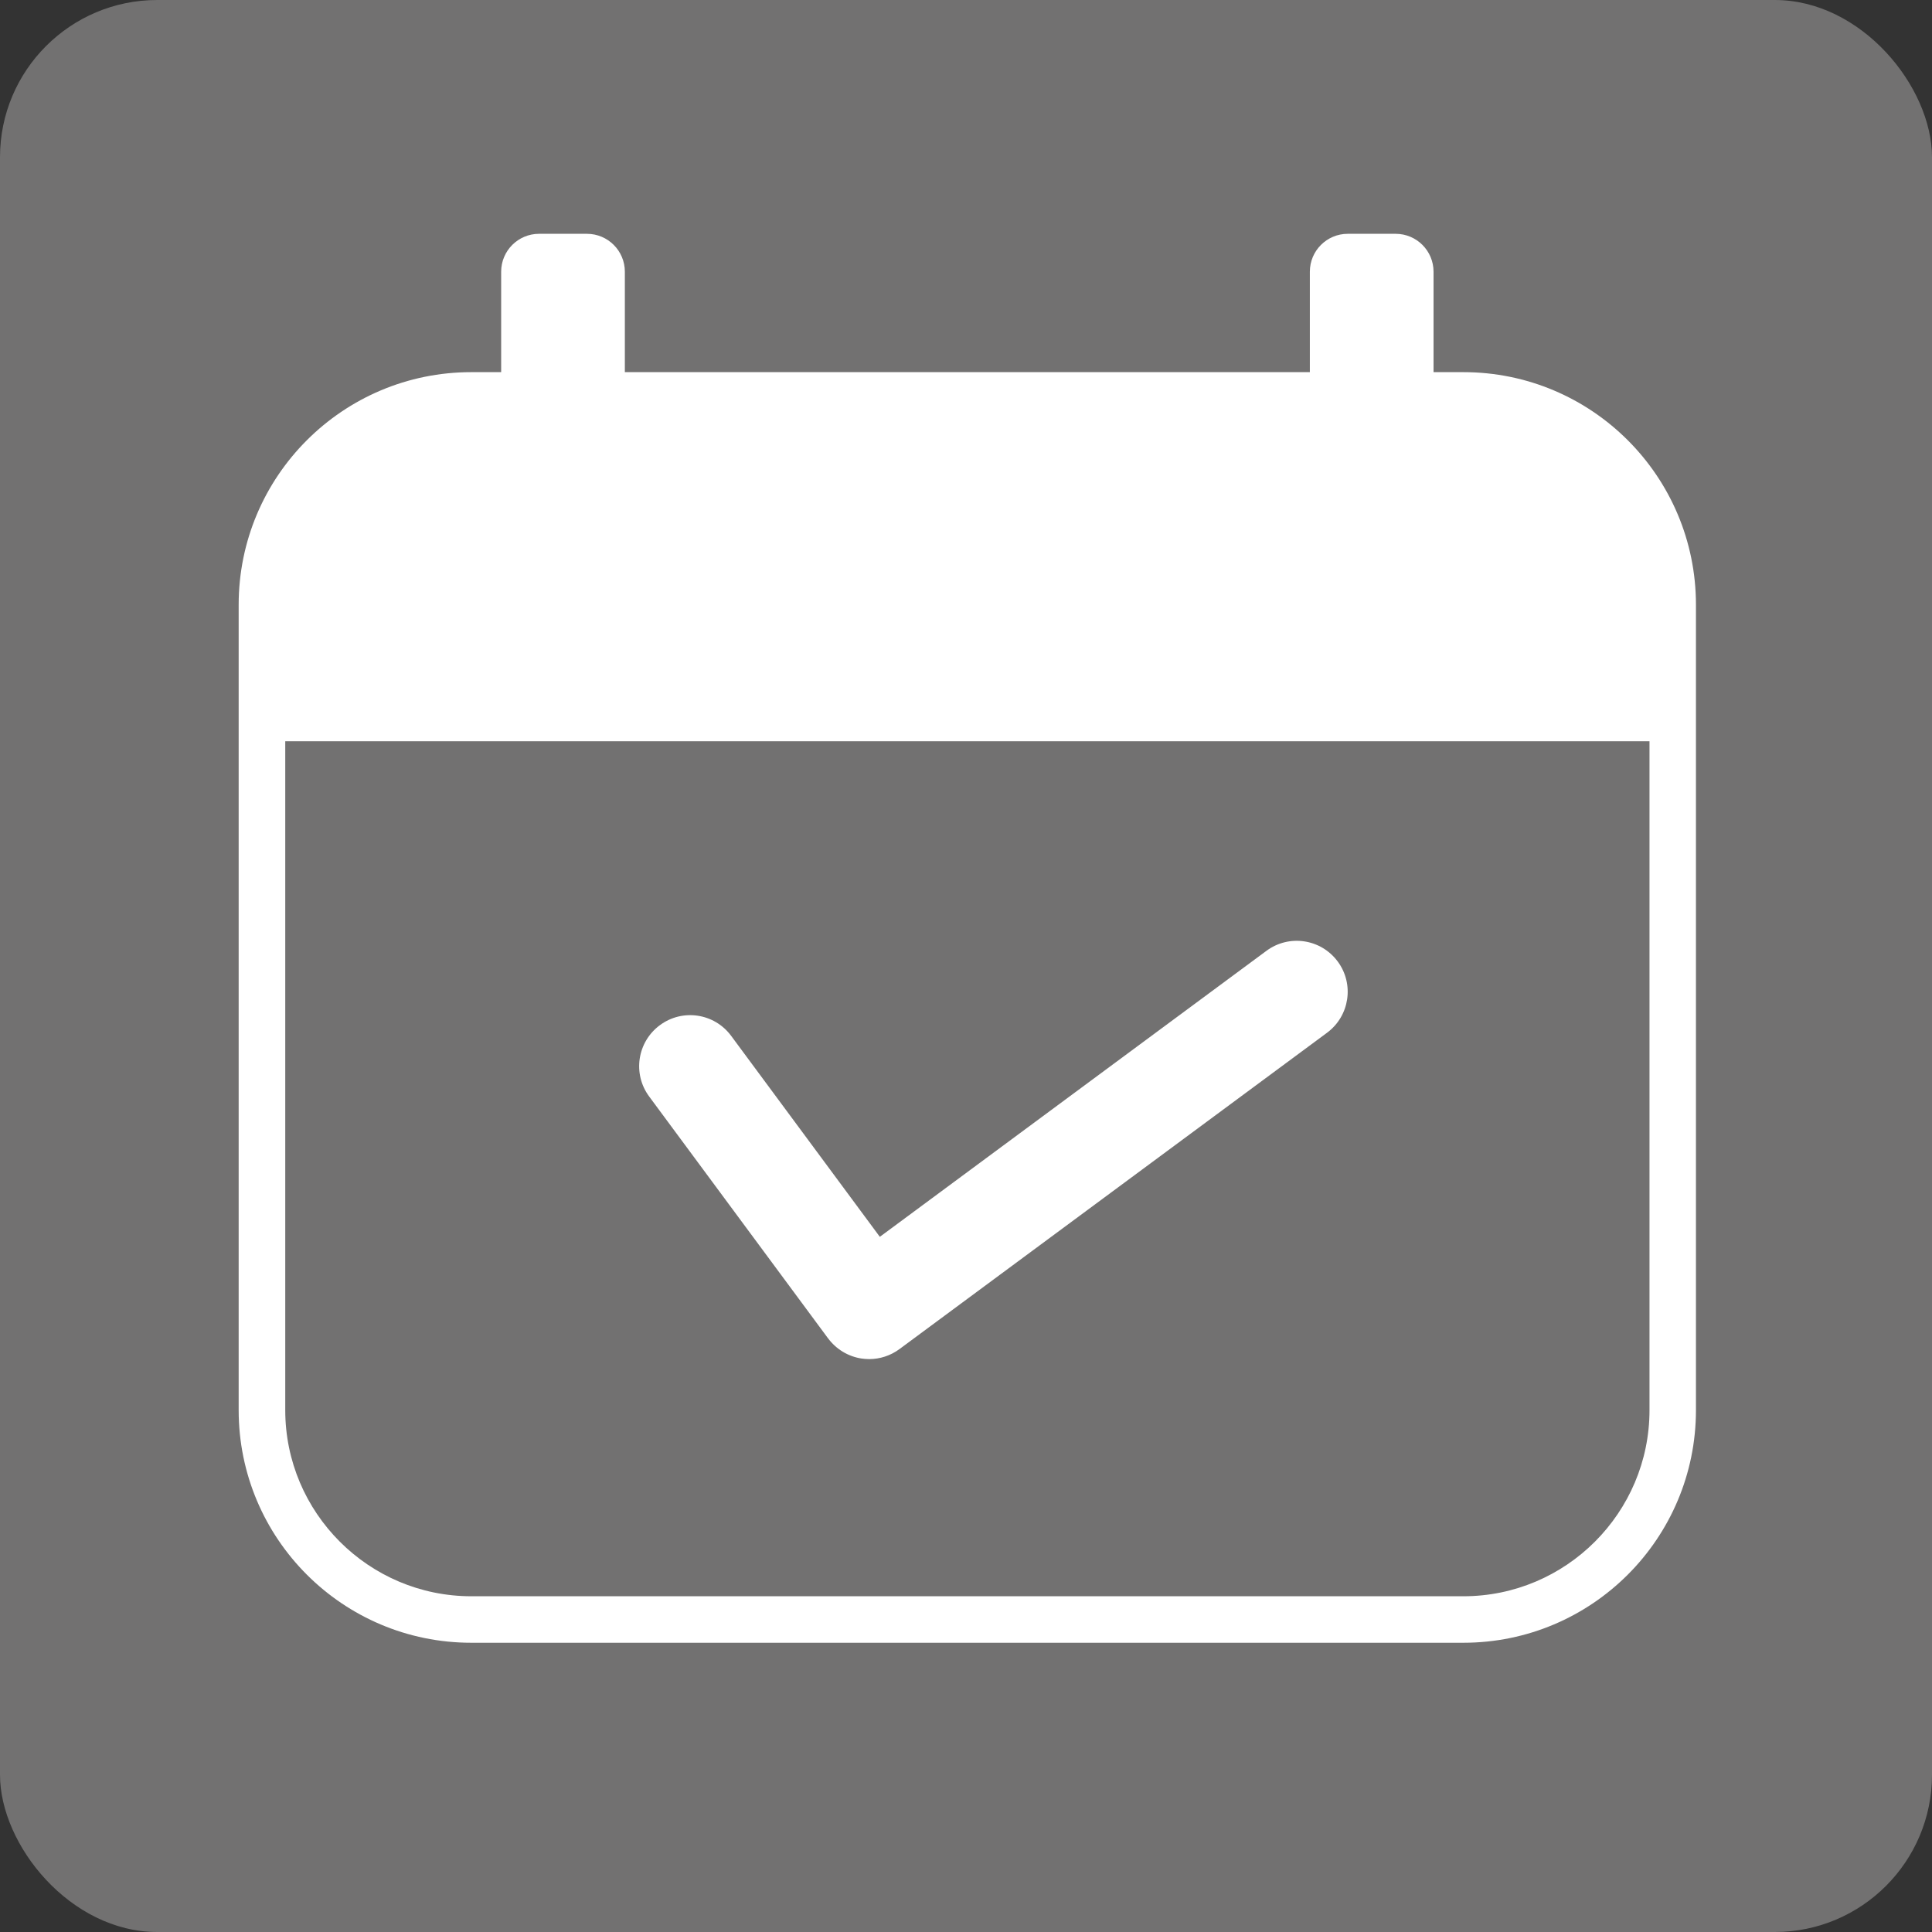
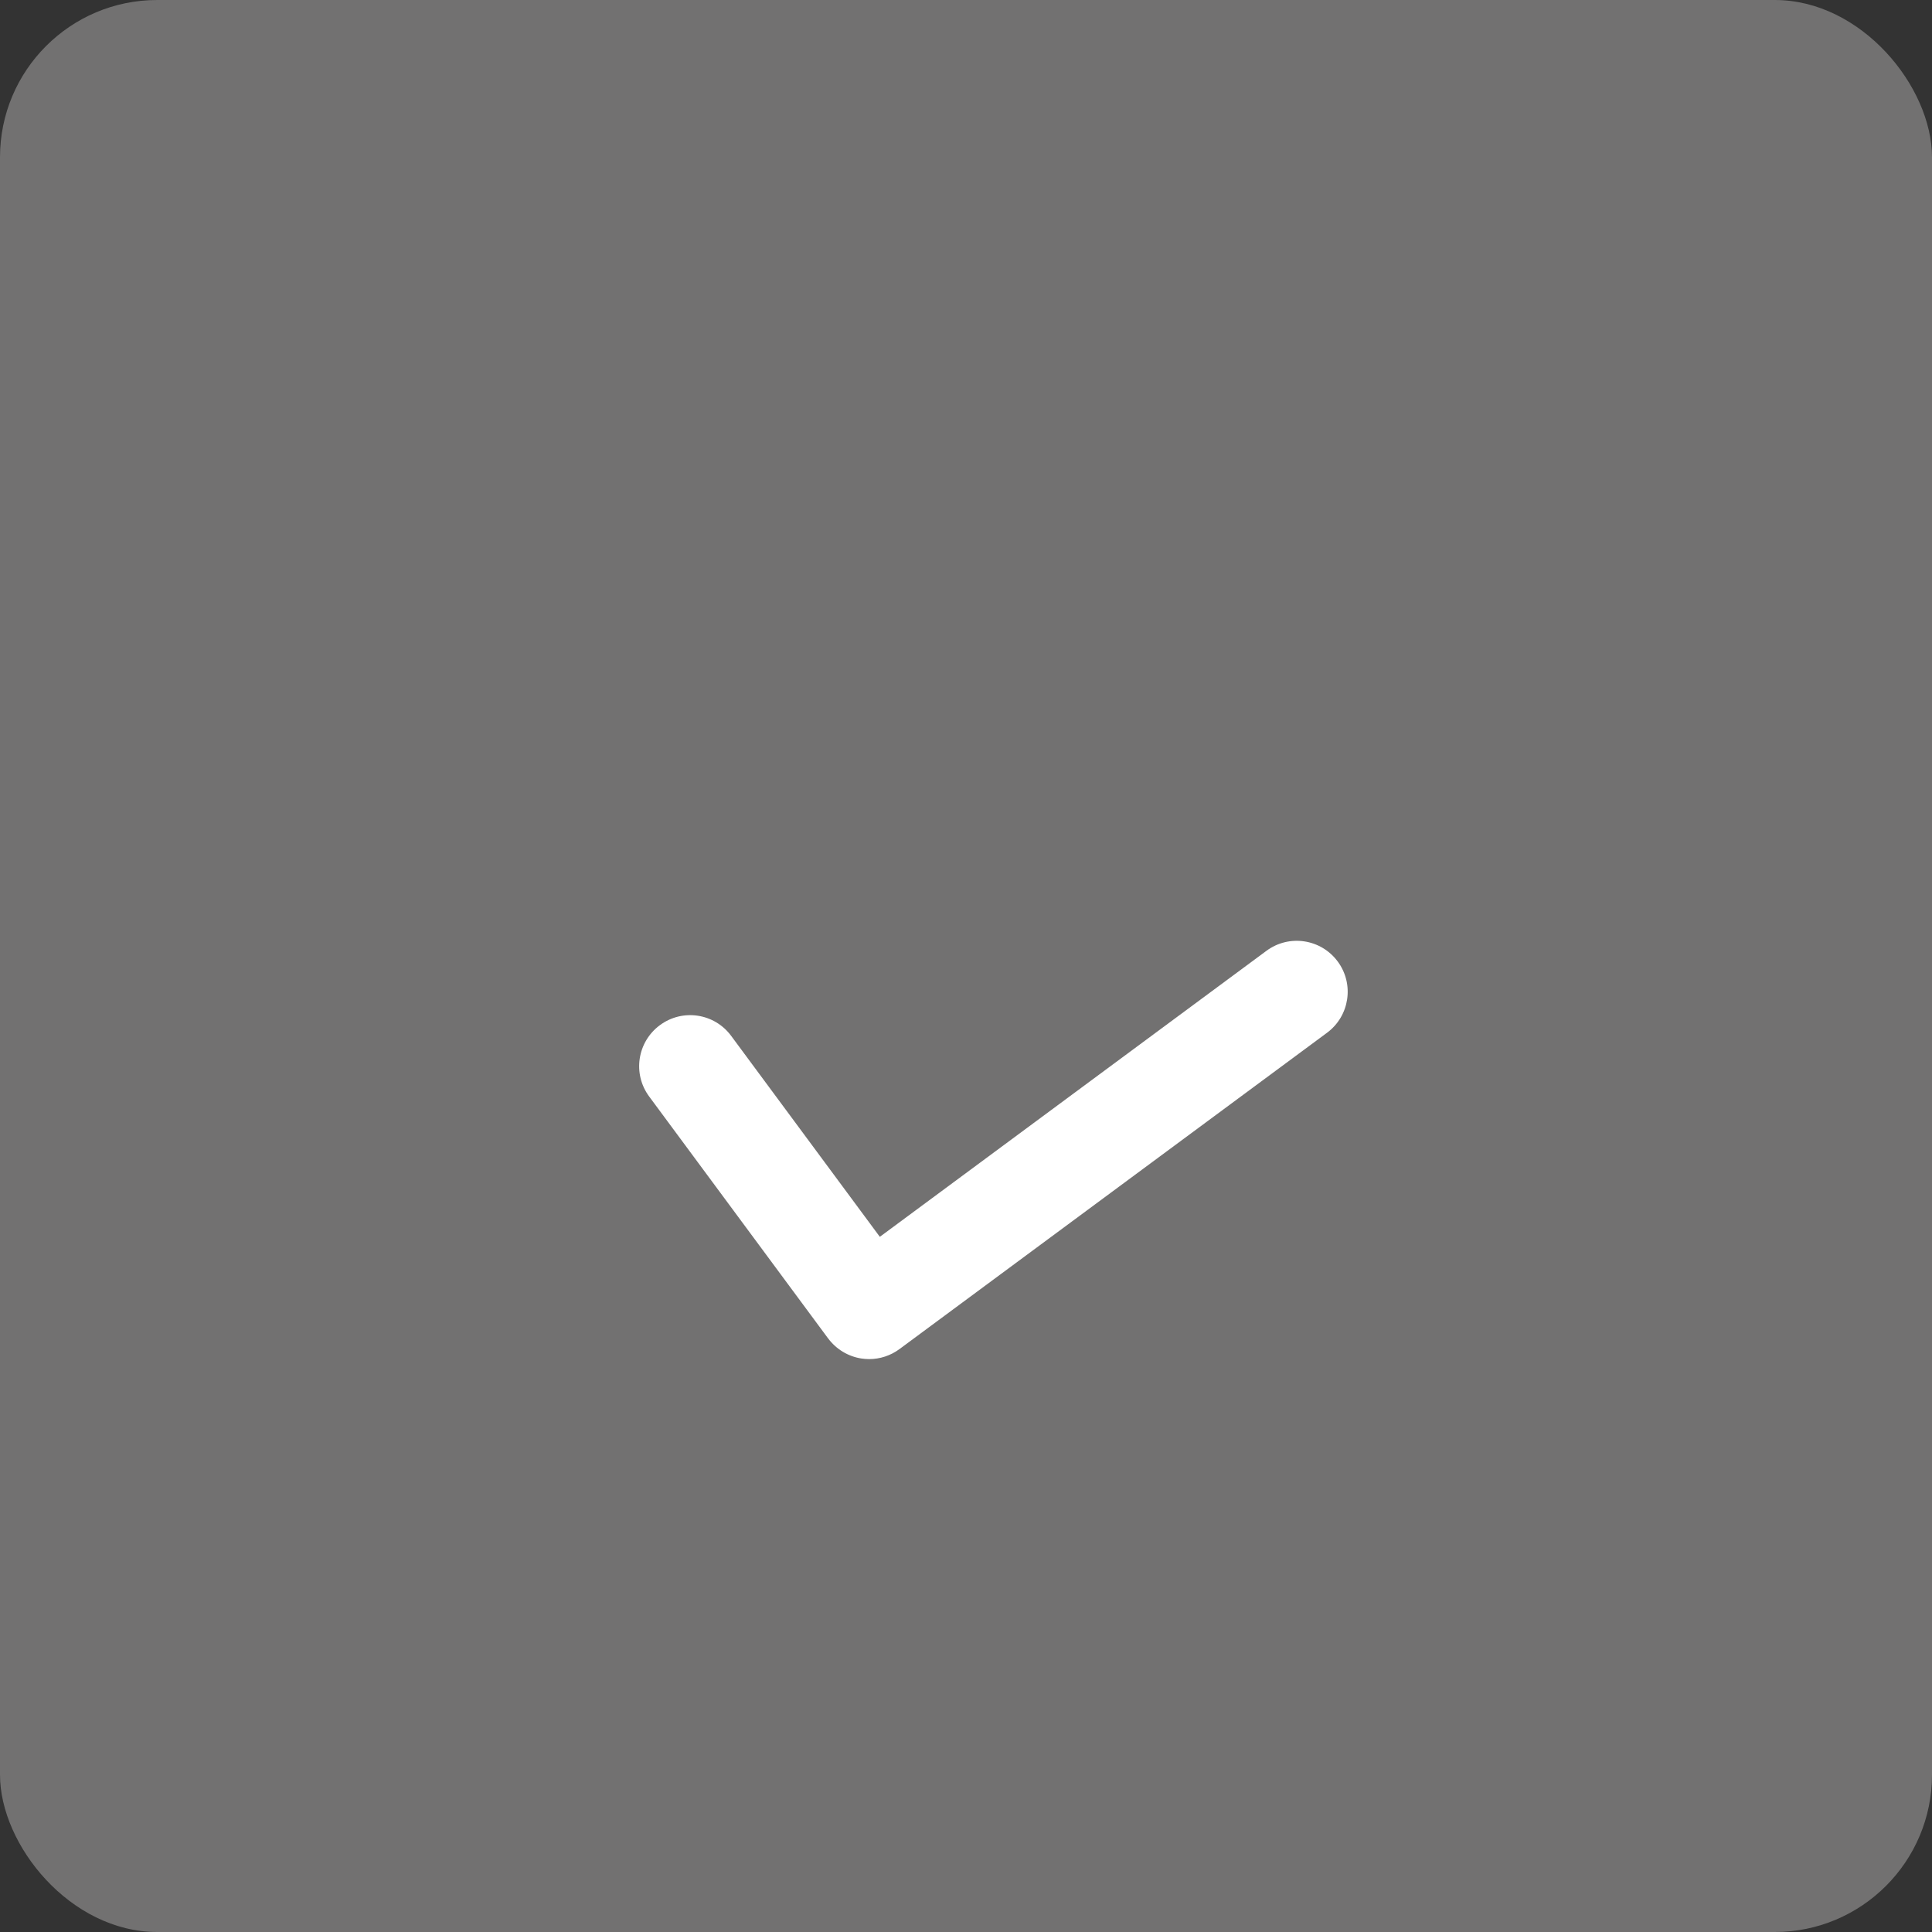
<svg xmlns="http://www.w3.org/2000/svg" id="_レイヤー_2" viewBox="0 0 45 45">
  <rect x="0" y="0" width="45" height="45" fill="#333333" stroke="none" />
  <g id="_レイヤー_1-2">
    <rect width="45" height="45" rx="3.662" ry="3.662" style="fill:#727171;" />
-     <path d="M34.085,8.668h-.695v-2.339c0-.488-.395-.883-.883-.883h-1.115c-.488,0-.883.395-.883.883v2.339h-15.955v-2.339c0-.488-.395-.883-.883-.883h-1.115c-.488,0-.883.395-.883.883v2.339h-.696c-2.992,0-5.418,2.426-5.418,5.418v3.179h0v15.58c0,2.992,2.426,5.418,5.418,5.418h23.107c2.992,0,5.418-2.426,5.418-5.418V14.086h0c0-2.992-2.426-5.418-5.418-5.418ZM38.42,32.845c0,2.39-1.945,4.335-4.335,4.335H10.979c-2.39,0-4.335-1.945-4.335-4.335v-15.58h31.776v15.58Z" style="fill:#fff;" />
    <path d="M19.289,31.174c.188.253.468.422.779.469.059.008.117.013.176.013.253,0,.5-.081.706-.233l9.959-7.368c.527-.39.639-1.133.249-1.66-.391-.528-1.134-.639-1.661-.248l-9.004,6.661-3.463-4.681c-.39-.528-1.133-.64-1.661-.248-.527.39-.639,1.133-.249,1.66l4.169,5.636Z" style="fill:#fff;" />
  </g>
</svg>